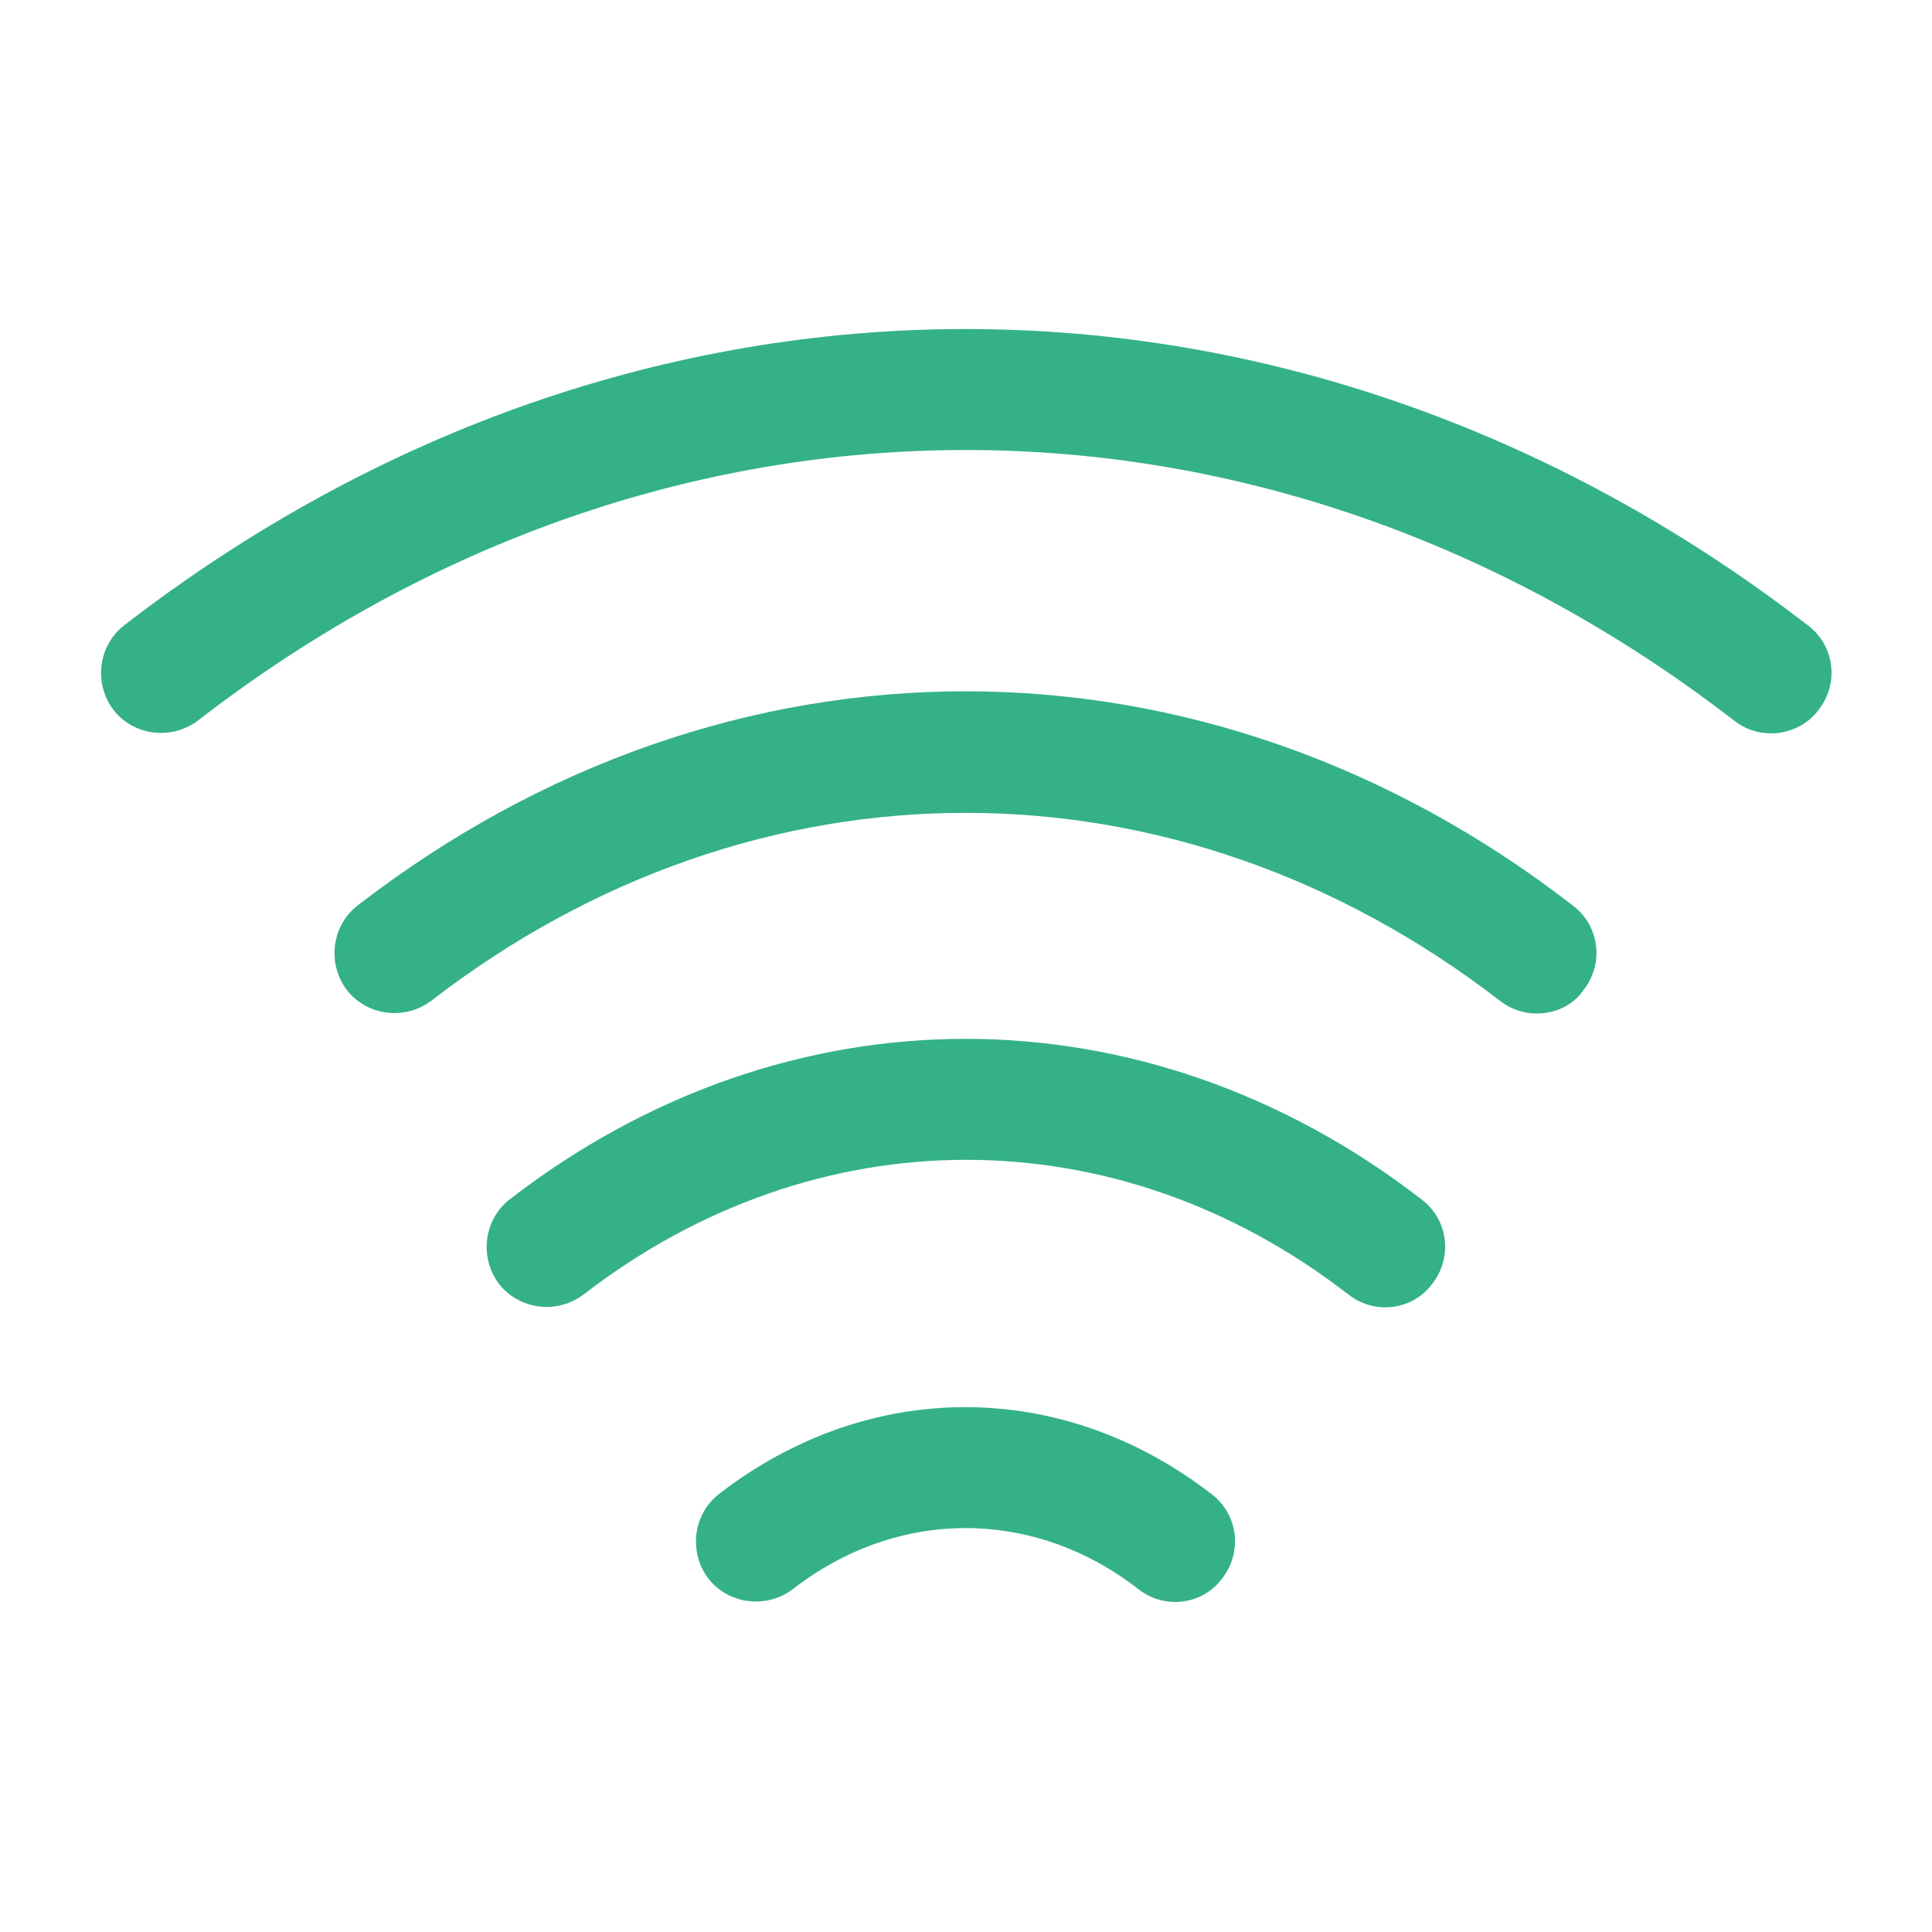
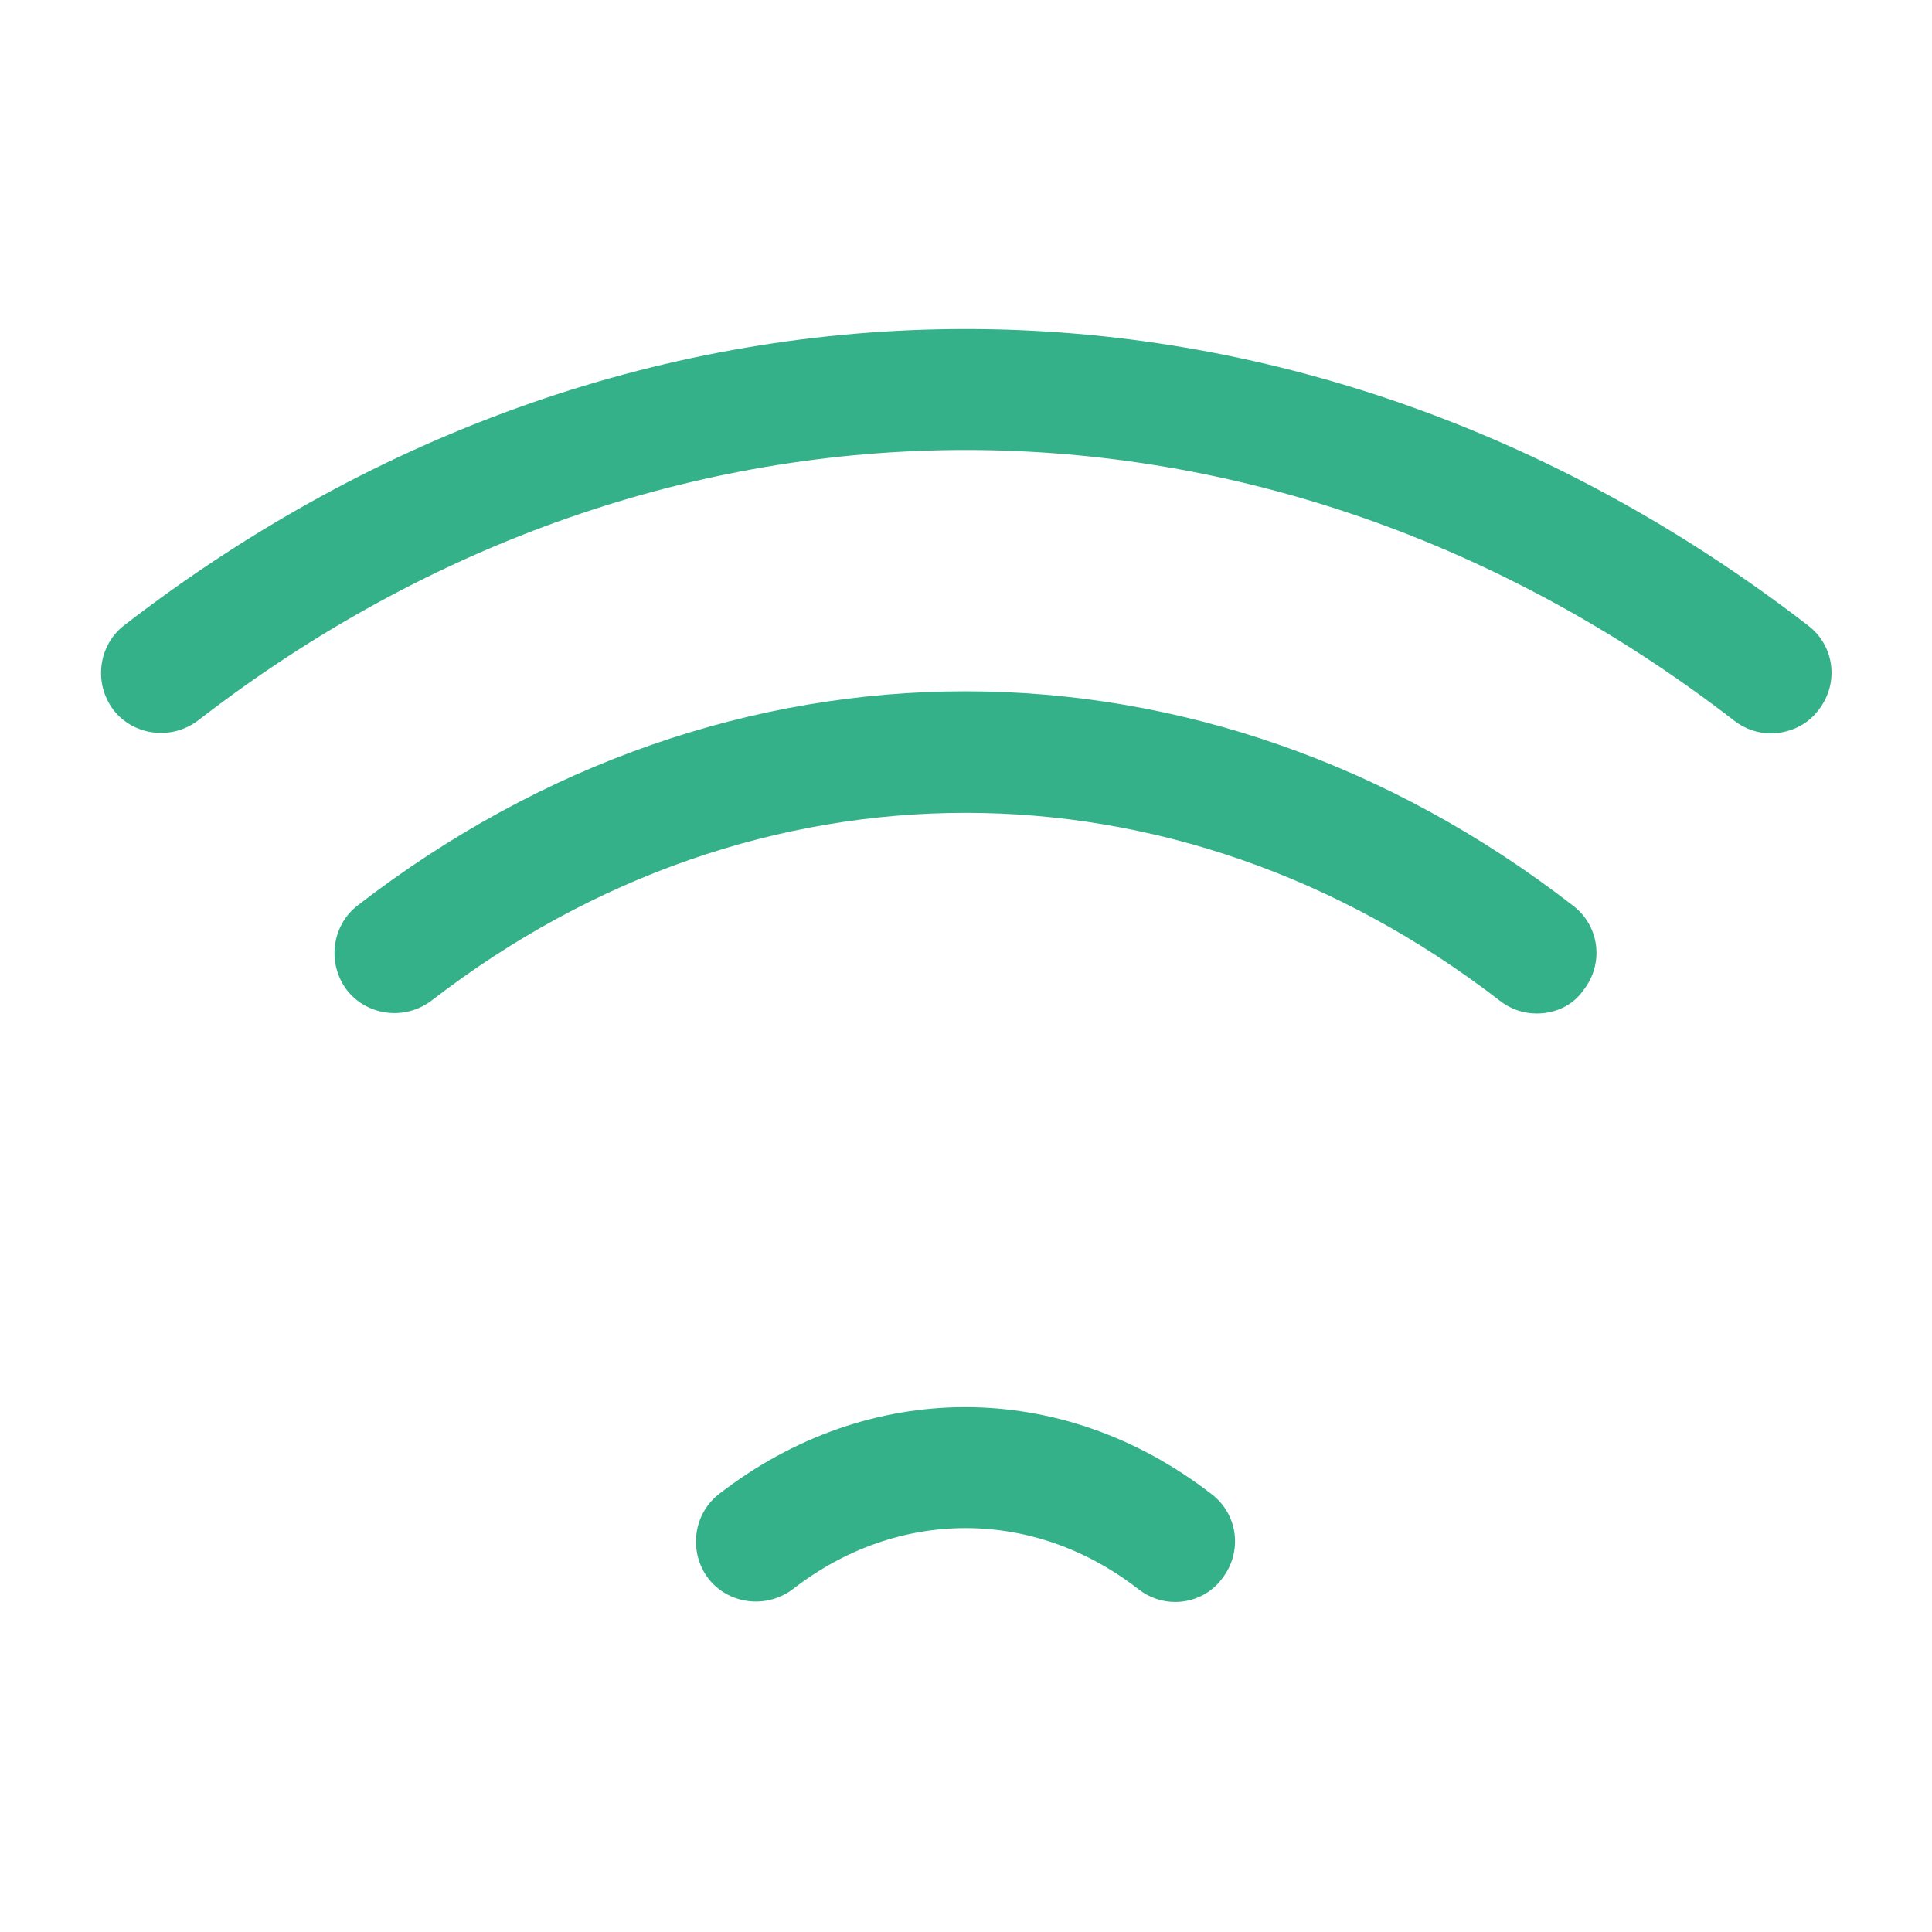
<svg xmlns="http://www.w3.org/2000/svg" width="110" height="110" viewBox="0 0 110 110" fill="none">
  <path d="M87.496 57.704C86.762 57.704 86.029 57.475 85.387 56.971C66.916 42.717 43.037 42.717 24.566 56.971C23.054 58.117 20.9 57.842 19.754 56.375C18.608 54.862 18.883 52.708 20.35 51.562C41.387 35.292 68.566 35.292 89.558 51.562C91.07 52.708 91.346 54.862 90.154 56.375C89.558 57.246 88.55 57.704 87.496 57.704Z" fill="#34B188" />
  <path d="M100.833 41.754C100.1 41.754 99.367 41.525 98.725 41.021C72.142 20.488 37.813 20.488 11.275 41.021C9.763 42.167 7.608 41.892 6.463 40.425C5.317 38.913 5.592 36.758 7.058 35.612C36.163 13.108 73.792 13.108 102.942 35.612C104.454 36.758 104.729 38.913 103.538 40.425C102.896 41.296 101.842 41.754 100.833 41.754Z" fill="#34B188" />
-   <path d="M78.879 74.434C78.146 74.434 77.413 74.205 76.771 73.701C63.571 63.48 46.475 63.48 33.23 73.701C31.717 74.846 29.563 74.571 28.417 73.105C27.271 71.592 27.546 69.438 29.013 68.292C44.779 56.1 65.175 56.1 80.942 68.292C82.454 69.438 82.73 71.592 81.538 73.105C80.896 73.976 79.888 74.434 78.879 74.434Z" fill="#34B188" />
  <path d="M66.918 91.209C66.184 91.209 65.451 90.98 64.809 90.475C58.851 85.846 51.105 85.846 45.147 90.475C43.634 91.621 41.48 91.346 40.334 89.88C39.188 88.367 39.463 86.213 40.93 85.067C49.455 78.467 60.455 78.467 68.98 85.067C70.492 86.213 70.767 88.367 69.576 89.88C68.98 90.705 67.972 91.209 66.918 91.209Z" fill="#34B188" />
</svg>